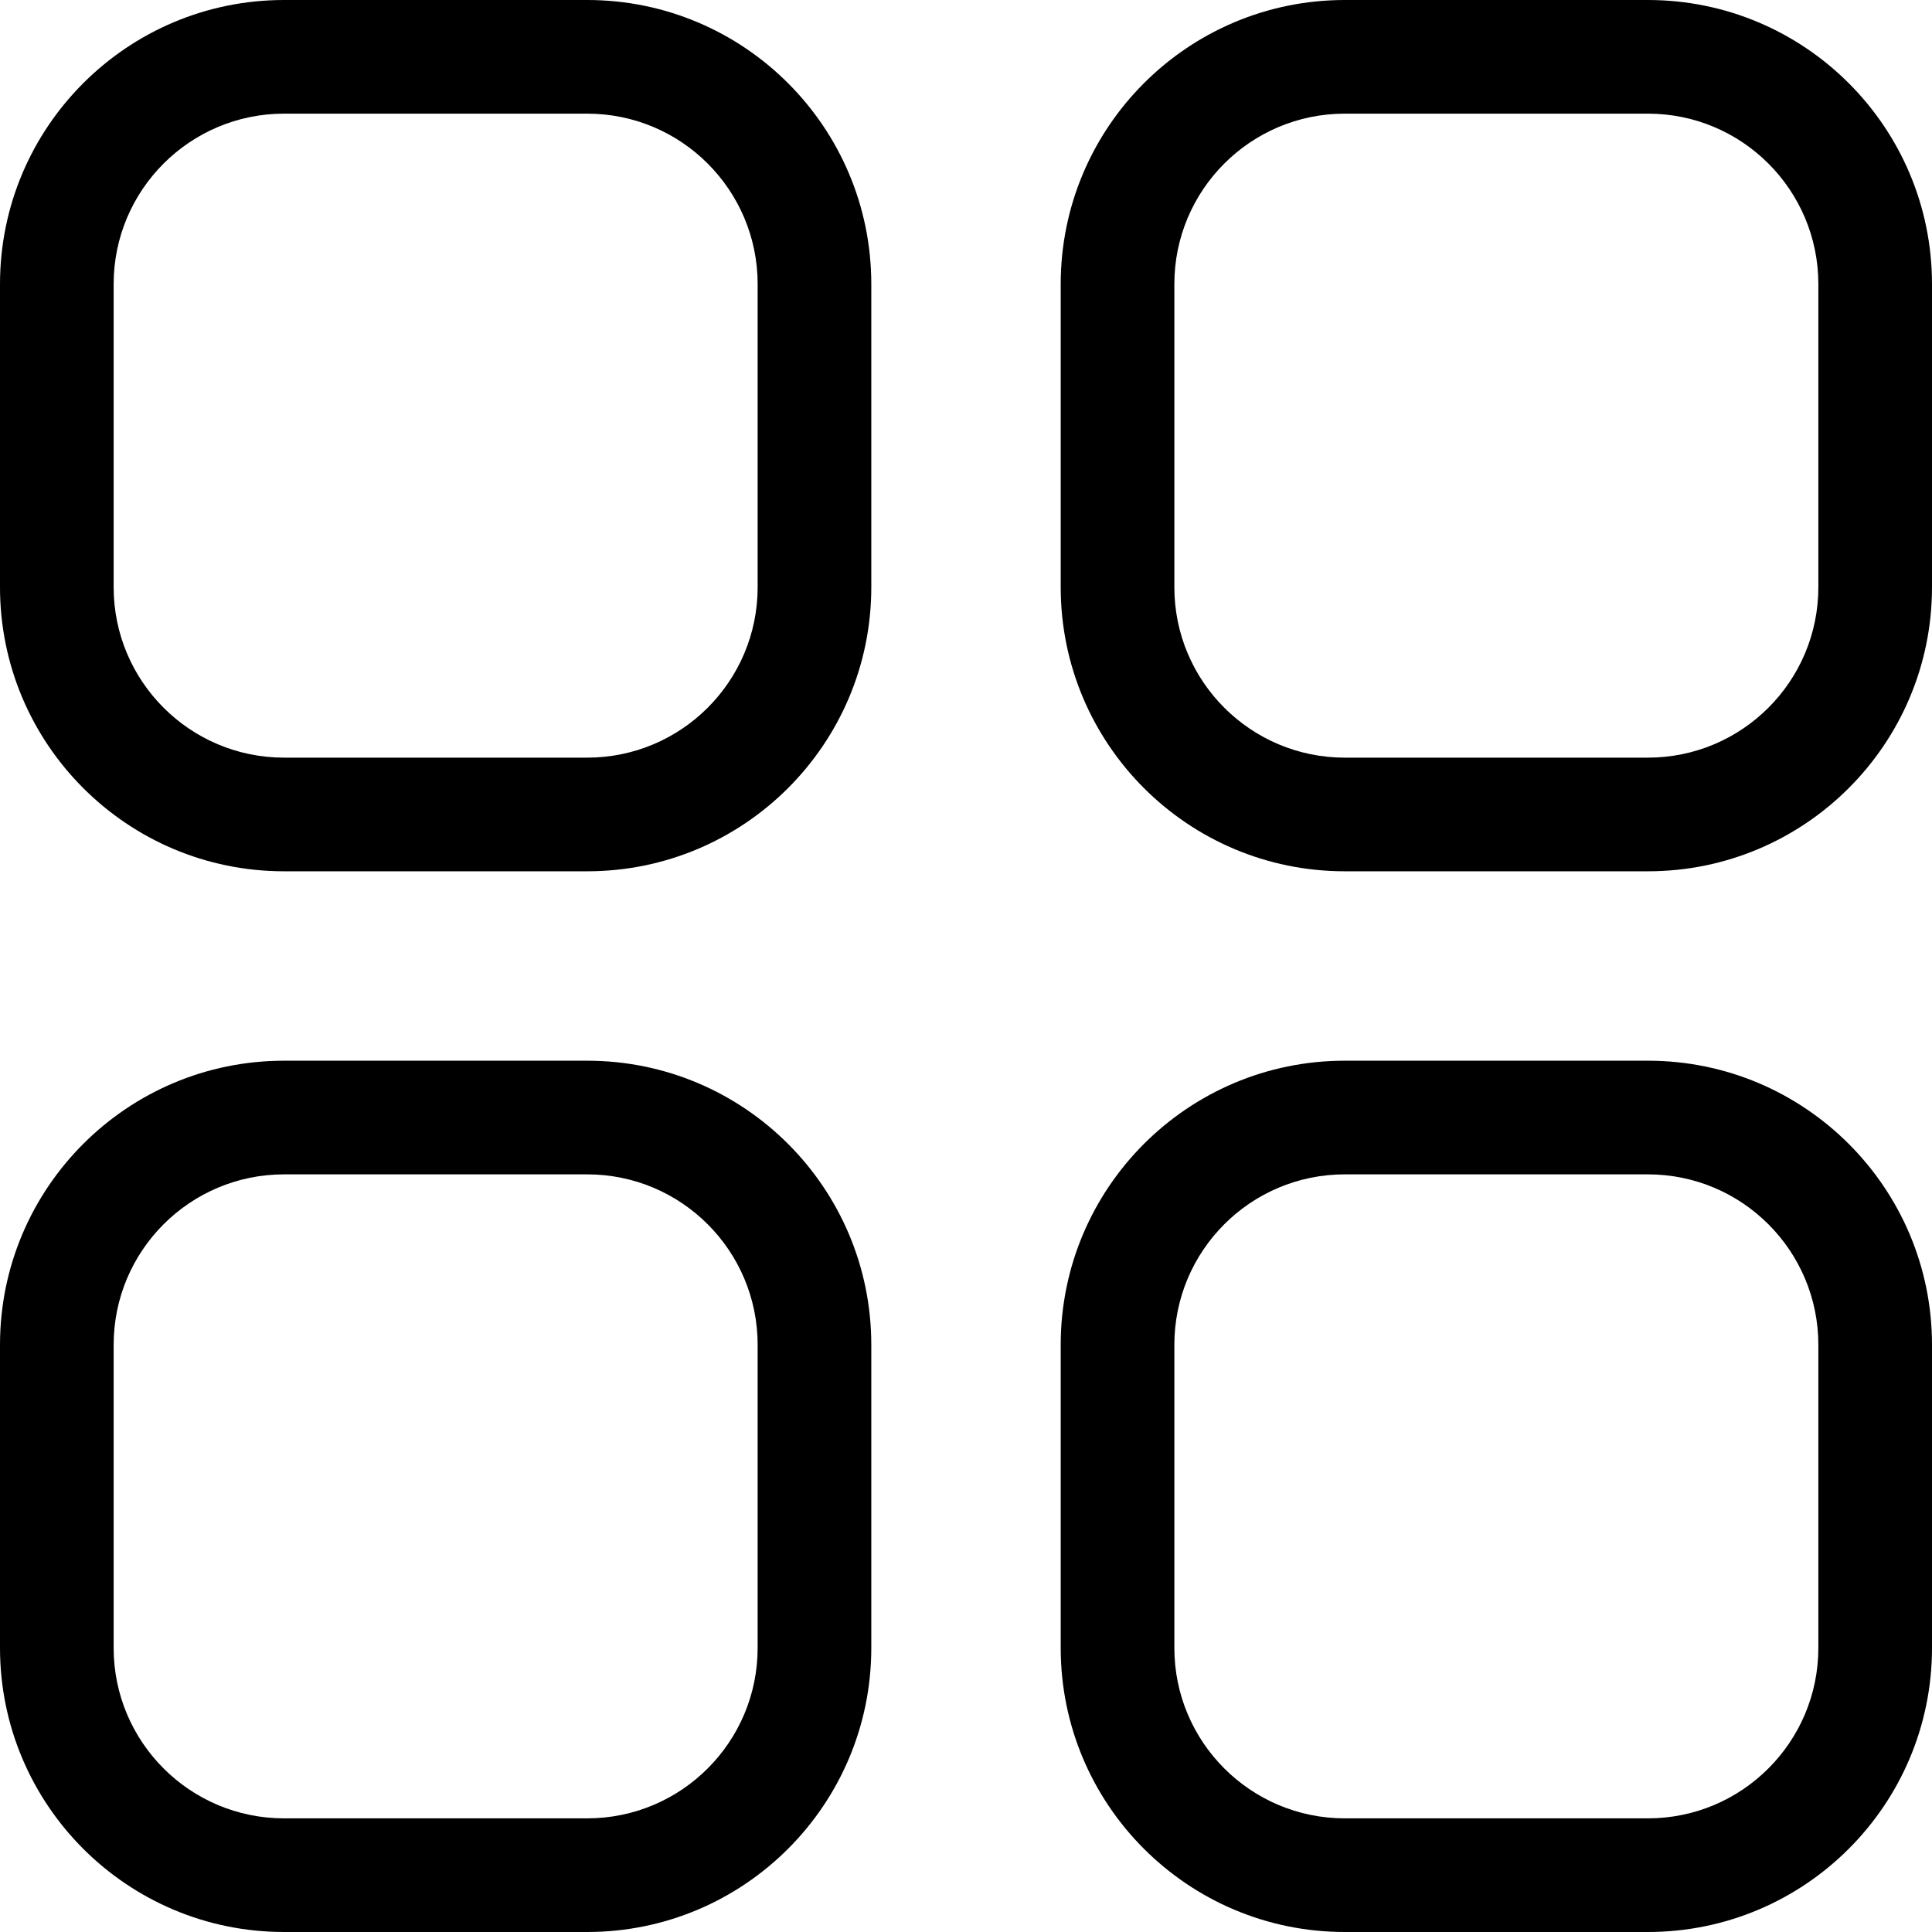
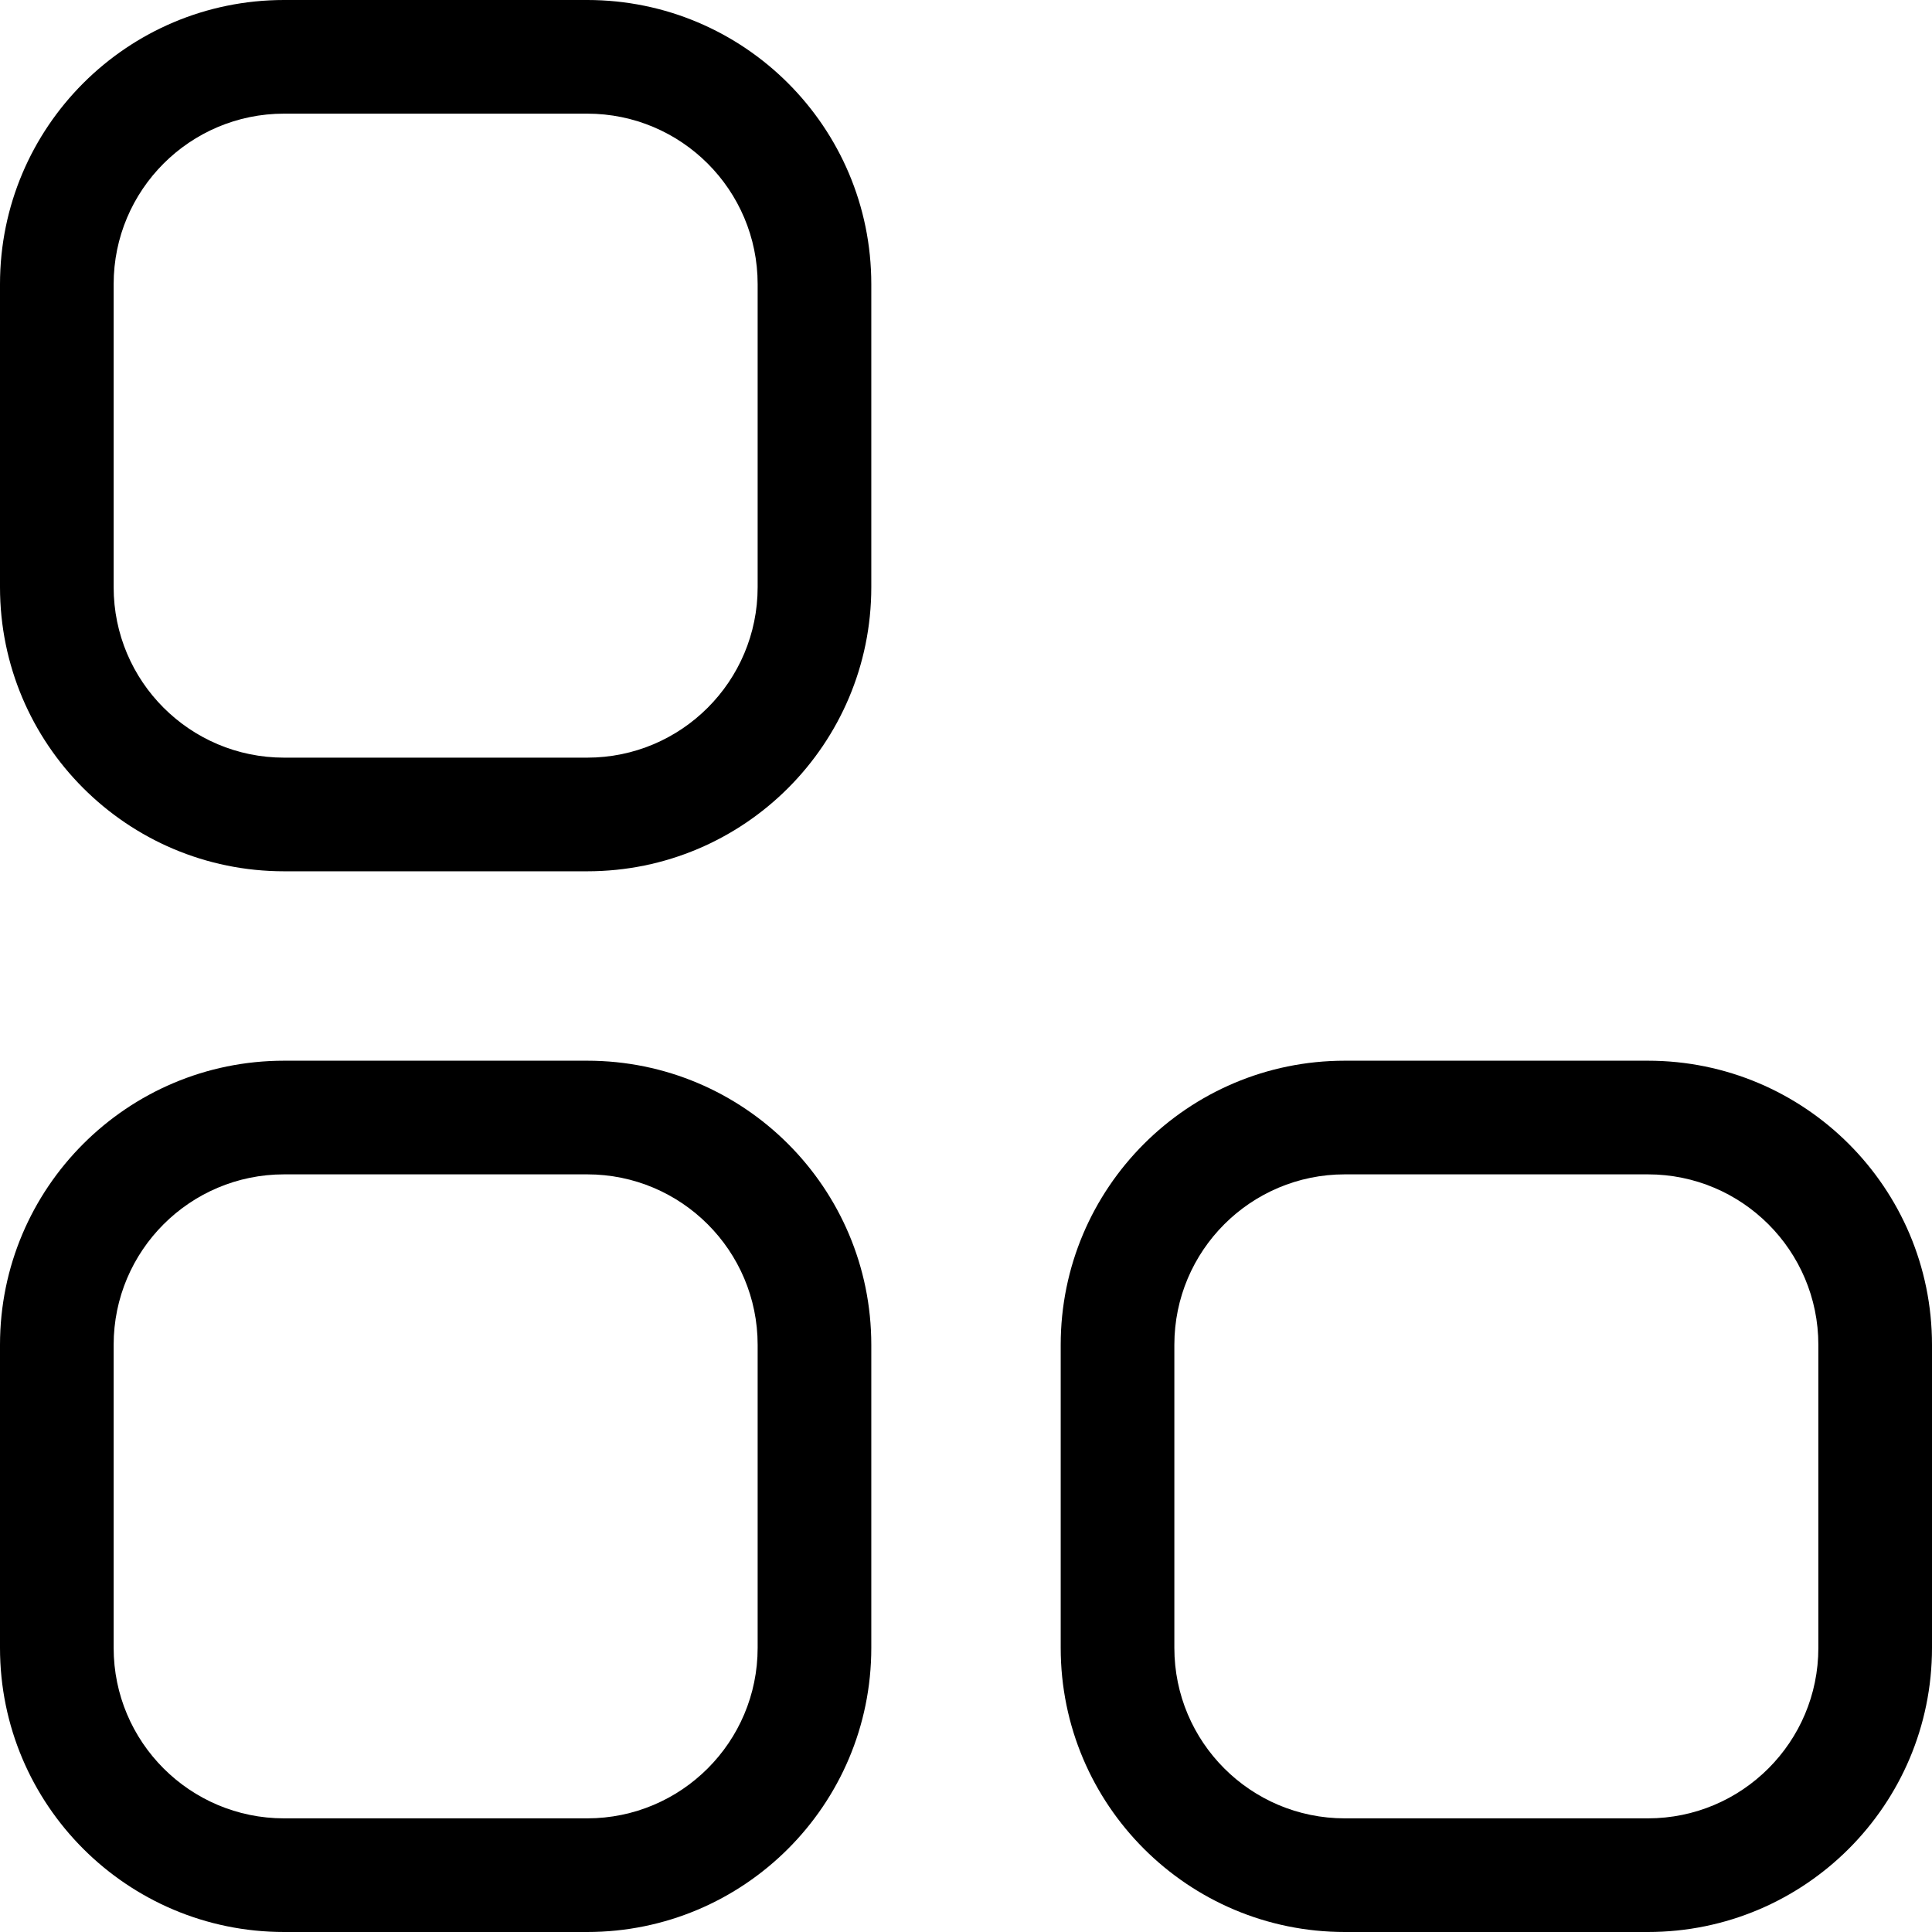
<svg xmlns="http://www.w3.org/2000/svg" id="Capa_1" enable-background="new 0 0 408 408" viewBox="0 0 408 408">
  <g>
    <g id="category_1_" fill="rgb(0,0,0)">
      <path d="m124 184h-64c-33.137 0-60-26.863-60-60v-64c0-33.137 26.863-60 60-60h64c33.137 0 60 26.863 60 60v64c0 33.137-26.863 60-60 60zm-64-160c-19.882 0-36 16.118-36 36v64c0 19.882 16.118 36 36 36h64c19.882 0 36-16.118 36-36v-64c0-19.882-16.118-36-36-36z" />
-       <path d="m124 408h-64c-33.137 0-60-26.863-60-60v-64c0-33.137 26.863-60 60-60h64c33.137 0 60 26.863 60 60v64c0 33.137-26.863 60-60 60zm-64-160c-19.882 0-36 16.118-36 36v64c0 19.882 16.118 36 36 36h64c19.882 0 36-16.118 36-36v-64c0-19.882-16.118-36-36-36z" />
+       <path d="m124 408h-64c-33.137 0-60-26.863-60-60v-64c0-33.137 26.863-60 60-60h64c33.137 0 60 26.863 60 60v64c0 33.137-26.863 60-60 60m-64-160c-19.882 0-36 16.118-36 36v64c0 19.882 16.118 36 36 36h64c19.882 0 36-16.118 36-36v-64c0-19.882-16.118-36-36-36z" />
      <path d="m348 408h-64c-33.137 0-60-26.863-60-60v-64c0-33.137 26.863-60 60-60h64c33.137 0 60 26.863 60 60v64c0 33.137-26.863 60-60 60zm-64-160c-19.882 0-36 16.118-36 36v64c0 19.882 16.118 36 36 36h64c19.882 0 36-16.118 36-36v-64c0-19.882-16.118-36-36-36z" />
-       <path d="m348 184h-64c-33.137 0-60-26.863-60-60v-64c0-33.137 26.863-60 60-60h64c33.137 0 60 26.863 60 60v64c0 33.137-26.863 60-60 60zm-64-160c-19.882 0-36 16.118-36 36v64c0 19.882 16.118 36 36 36h64c19.882 0 36-16.118 36-36v-64c0-19.882-16.118-36-36-36z" />
    </g>
  </g>
</svg>